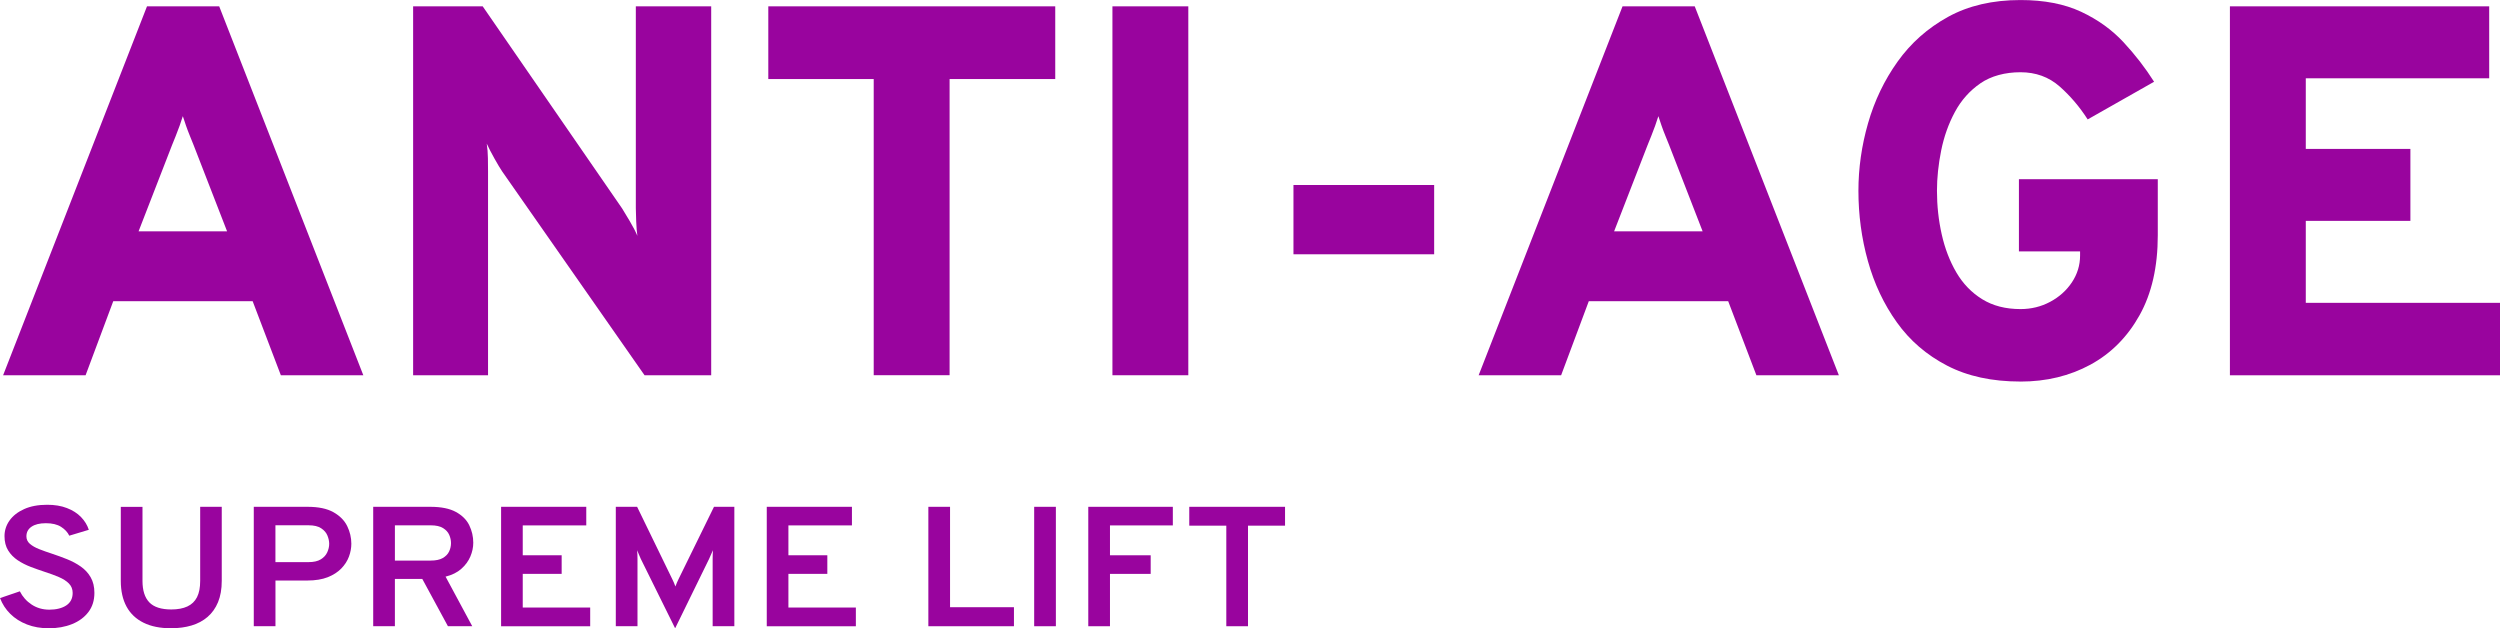
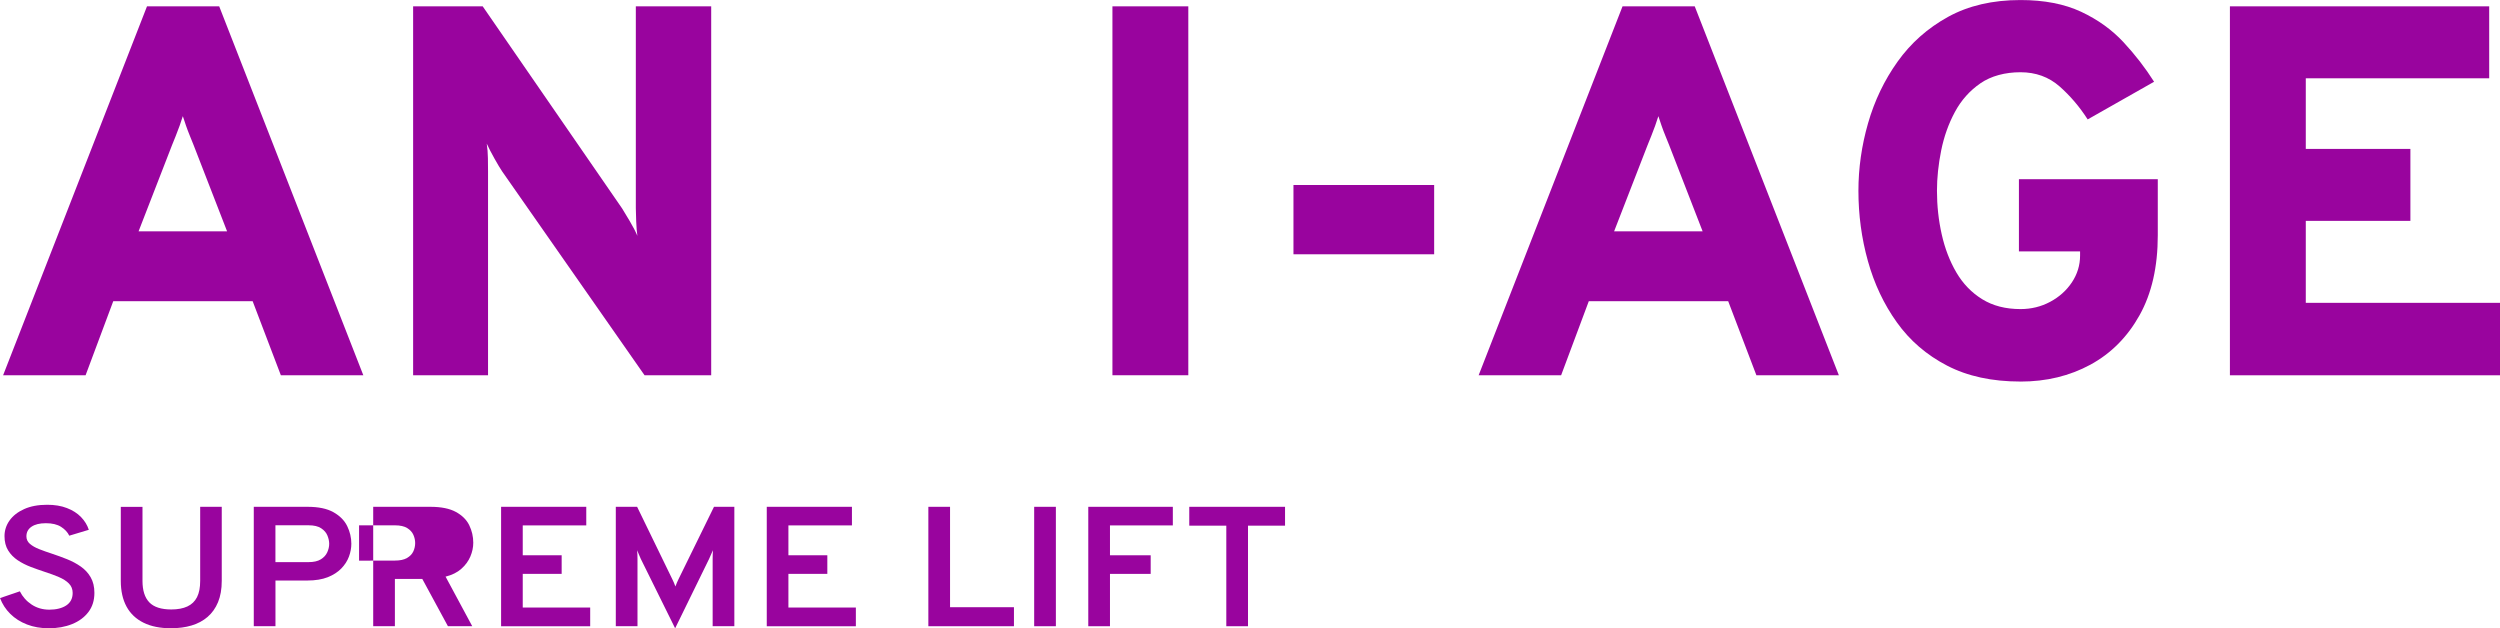
<svg xmlns="http://www.w3.org/2000/svg" id="Layer_2" data-name="Layer 2" viewBox="0 0 599.34 150.62">
  <defs>
    <style>
      .cls-1 {
        fill: #99049e;
      }
    </style>
  </defs>
  <g id="Layer_1-2" data-name="Layer 1">
    <g>
      <g>
        <path class="cls-1" d="M.75,89.95L35.24,1.52h17.31l34.55,88.44h-19.77l-6.76-17.75H27.15l-6.63,17.75H.75ZM33.22,55.46h21.22l-8.02-20.66c-.25-.63-.55-1.36-.88-2.18-.34-.82-.65-1.65-.95-2.5-.3-.84-.55-1.6-.76-2.27-.21.67-.46,1.43-.76,2.27-.3.84-.61,1.67-.95,2.5-.34.82-.63,1.55-.88,2.18l-8.02,20.66Z" />
        <path class="cls-1" d="M99.04,89.95V1.52h16.68l33.42,48.45c.42.67,1.03,1.68,1.83,3.03.8,1.35,1.41,2.53,1.83,3.54-.13-.88-.22-2.03-.28-3.44-.06-1.41-.09-2.47-.09-3.19V1.52h18.07v88.44h-15.98l-34.11-48.83c-.46-.67-1.08-1.71-1.86-3.1-.78-1.39-1.4-2.59-1.86-3.6.17,1.1.26,2.26.28,3.51.02,1.24.03,2.31.03,3.19v48.83h-17.94Z" />
-         <path class="cls-1" d="M209.46,89.95V18.95h-25.27V1.52h68.79v17.43h-25.33v71h-18.19Z" />
        <path class="cls-1" d="M266.69,89.95V1.52h18.19v88.44h-18.19Z" />
        <path class="cls-1" d="M310.09,60.96v-16.61h33.73v16.61h-33.73Z" />
        <path class="cls-1" d="M354.49,89.95L388.98,1.52h17.31l34.55,88.44h-19.77l-6.76-17.75h-33.42l-6.63,17.75h-19.77ZM386.96,55.46h21.22l-8.02-20.66c-.25-.63-.55-1.36-.88-2.18-.34-.82-.65-1.65-.95-2.5-.3-.84-.55-1.6-.76-2.27-.21.67-.46,1.43-.76,2.27-.3.84-.61,1.67-.95,2.5-.34.82-.63,1.55-.88,2.18l-8.02,20.66Z" />
        <path class="cls-1" d="M484.37,91.47c-6.82,0-12.69-1.27-17.59-3.82-4.91-2.55-8.92-6-12.03-10.36-3.12-4.36-5.43-9.26-6.95-14.72-1.52-5.45-2.27-11.06-2.27-16.83,0-5.43.77-10.83,2.31-16.2,1.54-5.37,3.89-10.29,7.07-14.75,3.18-4.46,7.21-8.04,12.1-10.74,4.88-2.69,10.68-4.04,17.37-4.04,5.69,0,10.53.94,14.53,2.81,4,1.87,7.39,4.31,10.17,7.3,2.78,2.99,5.22,6.15,7.33,9.48l-15.92,9.03c-1.94-3.03-4.19-5.67-6.76-7.93-2.57-2.25-5.69-3.38-9.35-3.38s-7.03.88-9.6,2.65c-2.57,1.77-4.61,4.06-6.13,6.89-1.52,2.82-2.61,5.9-3.28,9.22-.67,3.33-1.01,6.55-1.01,9.66,0,3.58.38,7.07,1.14,10.45.76,3.39,1.93,6.43,3.51,9.13,1.58,2.7,3.64,4.83,6.19,6.41,2.55,1.58,5.61,2.37,9.19,2.37,2.57,0,4.94-.58,7.11-1.74,2.17-1.16,3.91-2.72,5.21-4.67,1.3-1.96,1.96-4.1,1.96-6.41v-1.01h-14.66v-17.31h33.29v13.46c0,7.54-1.45,13.92-4.36,19.14-2.91,5.22-6.84,9.18-11.81,11.88-4.97,2.69-10.55,4.04-16.74,4.04Z" />
        <path class="cls-1" d="M534.59,89.95V1.52h62.16v17.25h-43.97v16.93h25.08v17.25h-25.08v19.65h46.56v17.37h-64.75Z" />
      </g>
      <g>
        <path class="cls-1" d="M11.7,150.62c-1.92,0-3.66-.3-5.23-.91-1.57-.61-2.9-1.45-4-2.54s-1.92-2.35-2.46-3.79l4.75-1.62c.66,1.31,1.6,2.37,2.83,3.18,1.23.81,2.65,1.22,4.25,1.22s3.03-.34,4.05-1.02c1.02-.68,1.53-1.68,1.53-2.99,0-.9-.3-1.65-.9-2.26-.6-.61-1.4-1.12-2.41-1.55-1-.43-2.11-.83-3.31-1.22-1.12-.37-2.26-.77-3.42-1.21-1.15-.44-2.2-.97-3.15-1.61-.94-.63-1.71-1.42-2.28-2.35-.58-.93-.87-2.08-.87-3.42s.4-2.61,1.21-3.75c.81-1.14,1.98-2.05,3.51-2.74,1.53-.69,3.37-1.03,5.53-1.03,1.78,0,3.36.26,4.72.79,1.36.52,2.49,1.24,3.37,2.15.88.91,1.51,1.93,1.87,3.06l-4.68,1.41c-.4-.83-1.06-1.54-1.97-2.12-.91-.58-2.12-.87-3.63-.87s-2.62.28-3.44.83c-.82.55-1.24,1.33-1.24,2.32,0,.71.28,1.31.83,1.79.55.48,1.3.91,2.24,1.28.94.37,1.97.74,3.09,1.1,1.2.4,2.4.83,3.59,1.31,1.19.48,2.29,1.06,3.28,1.76,1,.7,1.79,1.55,2.38,2.58.59,1.02.89,2.27.89,3.74,0,1.8-.48,3.33-1.44,4.59-.96,1.26-2.27,2.23-3.92,2.89-1.66.67-3.52,1-5.59,1Z" />
        <path class="cls-1" d="M41.05,150.62c-2.62,0-4.84-.44-6.63-1.33-1.8-.89-3.16-2.17-4.08-3.86-.92-1.69-1.38-3.75-1.38-6.17v-17.75h5.2v17.75c0,2.29.54,4,1.63,5.14,1.09,1.14,2.85,1.71,5.27,1.71,1.54,0,2.83-.24,3.86-.72,1.03-.48,1.8-1.22,2.31-2.22.51-1,.76-2.31.76-3.92v-17.75h5.17v17.75c0,1.98-.3,3.68-.89,5.11s-1.43,2.61-2.51,3.54c-1.08.93-2.36,1.61-3.83,2.05-1.48.44-3.1.66-4.87.66Z" />
        <path class="cls-1" d="M60.84,150.13v-28.63h12.89c2.61,0,4.68.43,6.22,1.3,1.54.87,2.63,1.98,3.29,3.33.66,1.36.99,2.76.99,4.22,0,1.02-.19,2.05-.57,3.08-.38,1.03-.99,1.98-1.83,2.85-.84.87-1.93,1.57-3.26,2.1-1.33.52-2.95.79-4.84.79h-7.69v10.96h-5.2ZM66.04,134.76h7.96c1.21,0,2.18-.22,2.9-.66.72-.44,1.24-1,1.55-1.68s.47-1.36.47-2.05c0-.63-.14-1.28-.42-1.97-.28-.69-.78-1.27-1.5-1.75-.72-.48-1.72-.72-3.01-.72h-7.96v8.83Z" />
-         <path class="cls-1" d="M89.47,150.13v-28.63h13.7c2.58,0,4.62.41,6.12,1.23,1.5.82,2.57,1.88,3.21,3.2.64,1.32.96,2.71.96,4.18,0,1.1-.23,2.21-.7,3.31-.47,1.1-1.19,2.09-2.17,2.95-.98.87-2.24,1.49-3.77,1.87l6.39,11.88h-5.83l-6.14-11.33h-6.57v11.33h-5.2ZM94.67,134.39h8.59c1.21,0,2.18-.2,2.89-.61.71-.41,1.22-.93,1.52-1.57.3-.64.45-1.32.45-2.02,0-.65-.14-1.31-.42-1.95-.28-.65-.77-1.19-1.48-1.64-.71-.44-1.7-.66-2.96-.66h-8.59v8.47Z" />
+         <path class="cls-1" d="M89.47,150.13v-28.63h13.7c2.58,0,4.62.41,6.12,1.23,1.5.82,2.57,1.88,3.21,3.2.64,1.32.96,2.71.96,4.18,0,1.1-.23,2.21-.7,3.31-.47,1.1-1.19,2.09-2.17,2.95-.98.87-2.24,1.49-3.77,1.87l6.39,11.88h-5.83l-6.14-11.33h-6.57v11.33h-5.2ZM94.67,134.39c1.21,0,2.18-.2,2.89-.61.71-.41,1.22-.93,1.52-1.57.3-.64.45-1.32.45-2.02,0-.65-.14-1.31-.42-1.95-.28-.65-.77-1.19-1.48-1.64-.71-.44-1.7-.66-2.96-.66h-8.59v8.47Z" />
        <path class="cls-1" d="M120.13,150.13v-28.63h20.42v4.46h-15.23v7.16h9.33v4.46h-9.33v8.06h16.17v4.5h-21.37Z" />
        <path class="cls-1" d="M161.85,150.62l-8.23-16.64c-.13-.31-.28-.65-.44-1.02-.16-.37-.3-.72-.44-1.04.03.27.05.61.07,1.01.01.4.02.75.02,1.05v16.15h-5.2v-28.63h5.11l8.39,17.26c.15.3.29.6.42.9.13.3.25.61.37.94.12-.31.24-.62.37-.93.13-.31.27-.61.42-.91l8.46-17.26h4.88v28.63h-5.2v-16.15c0-.33,0-.7.02-1.11.02-.42.03-.74.05-.97-.14.3-.29.65-.46,1.04-.17.4-.33.74-.46,1.04l-8.14,16.64Z" />
        <path class="cls-1" d="M183.82,150.13v-28.63h20.42v4.46h-15.23v7.16h9.33v4.46h-9.33v8.06h16.17v4.5h-21.37Z" />
        <path class="cls-1" d="M222.56,150.13v-28.63h5.2v24.07h15.32v4.56h-20.51Z" />
        <path class="cls-1" d="M247.93,150.13v-28.63h5.2v28.63h-5.2Z" />
        <path class="cls-1" d="M260.9,150.13v-28.63h20.27v4.46h-15.07v7.16h9.76v4.46h-9.76v12.55h-5.2Z" />
        <path class="cls-1" d="M293.99,150.13v-24.11h-8.88v-4.52h22.96v4.52h-8.88v24.11h-5.2Z" />
      </g>
    </g>
  </g>
</svg>